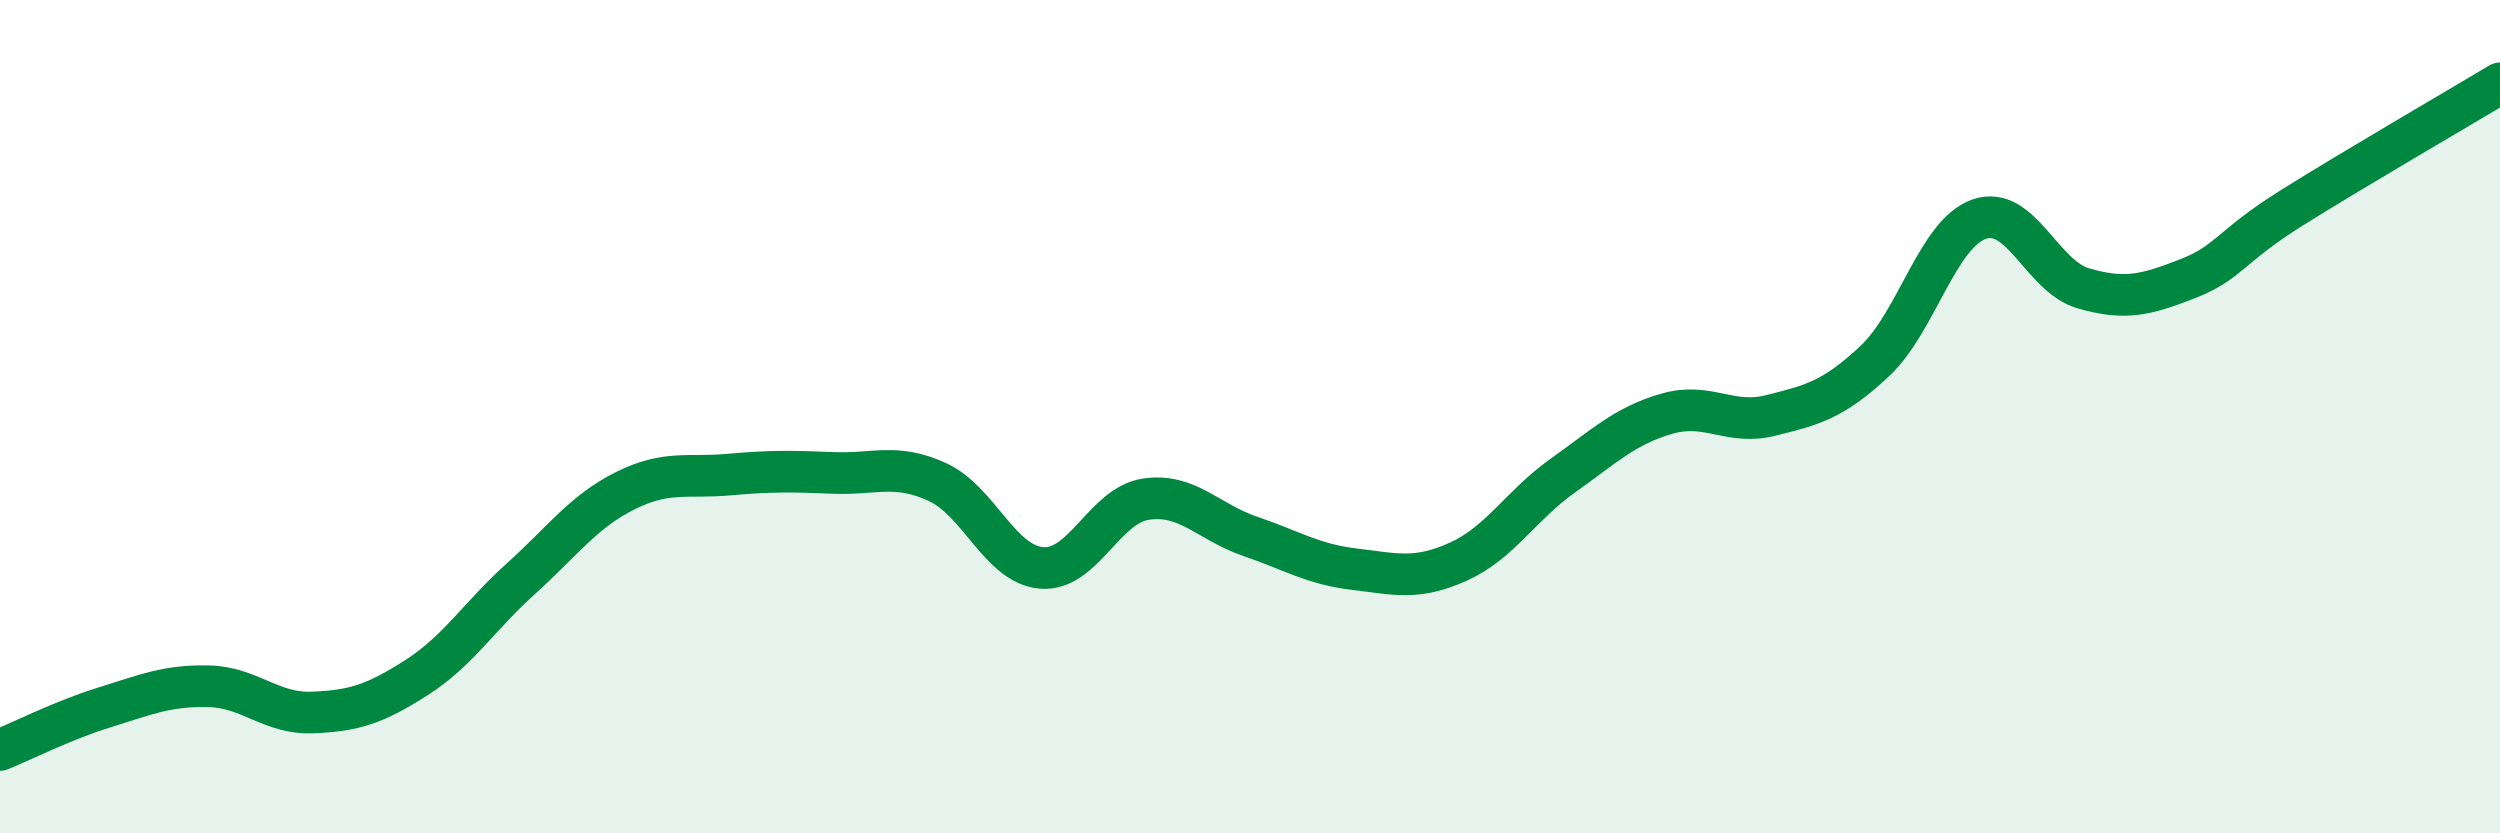
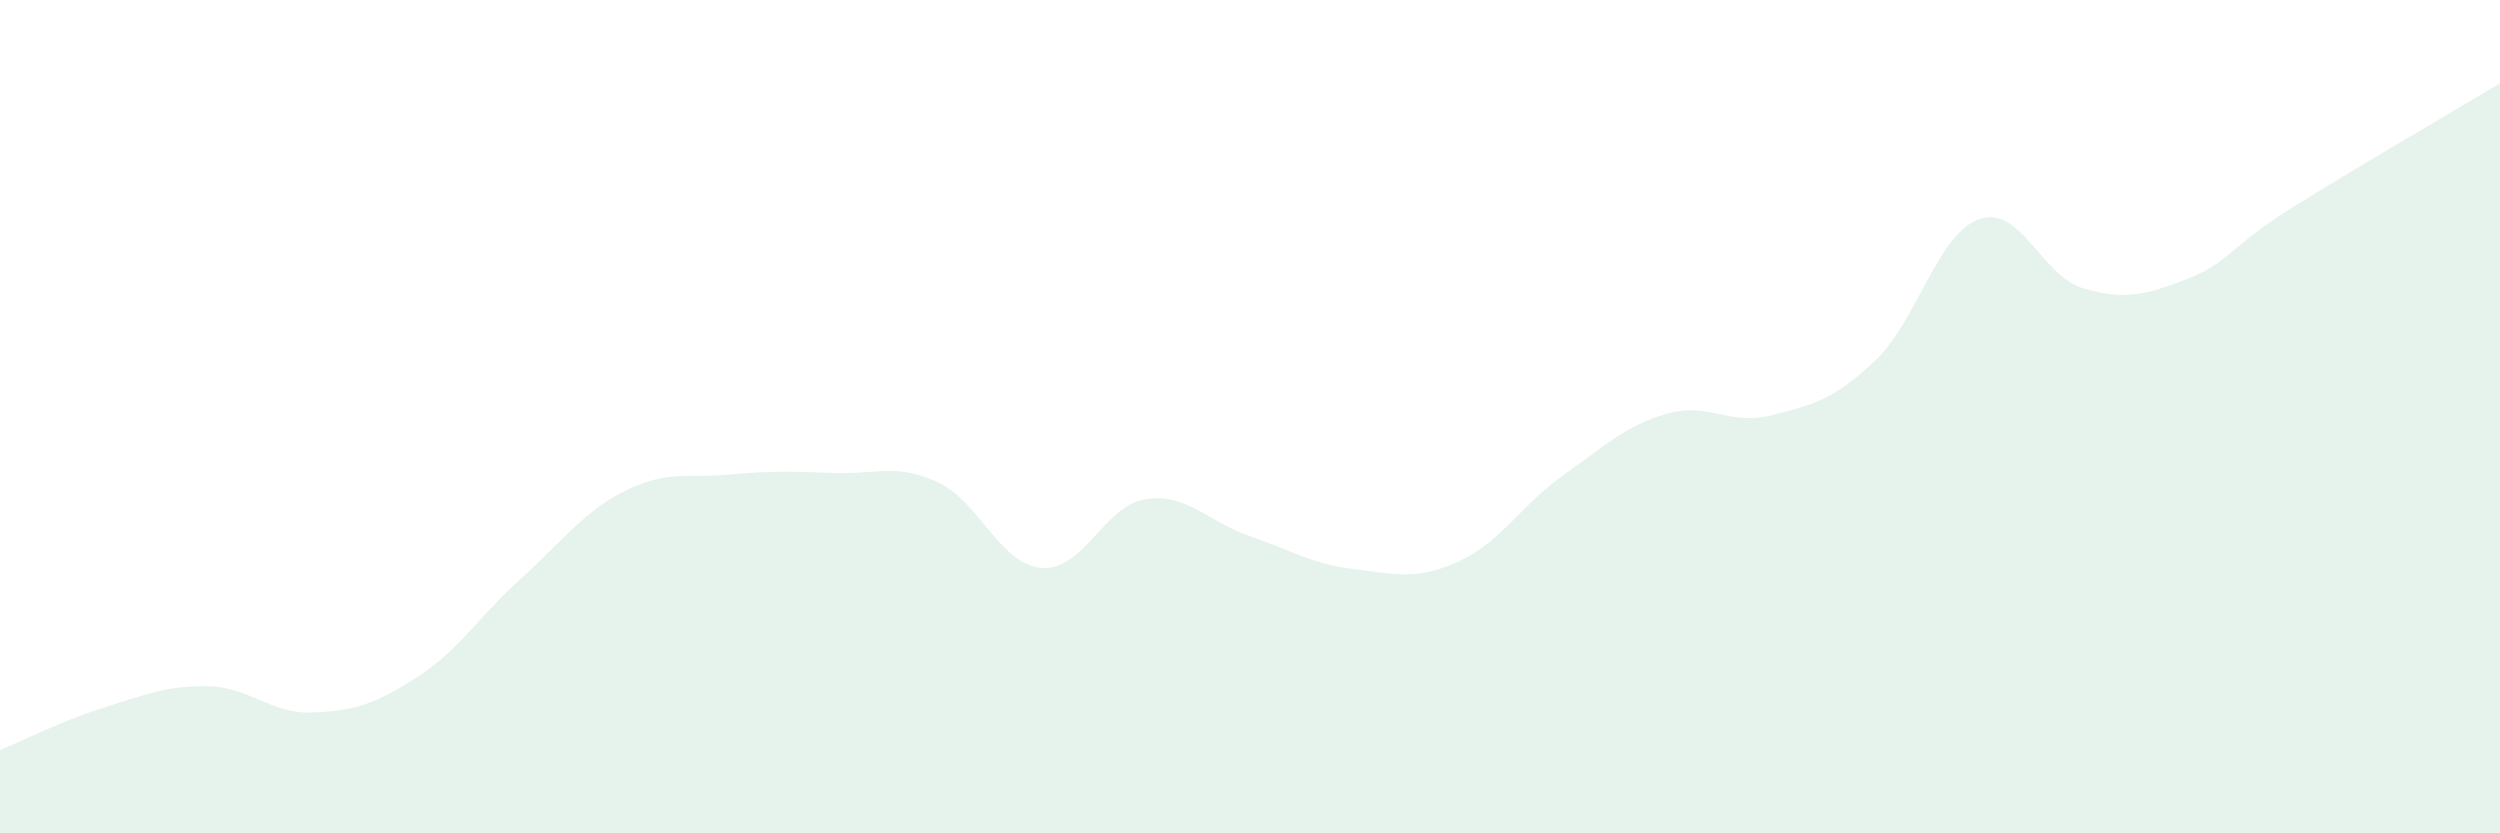
<svg xmlns="http://www.w3.org/2000/svg" width="60" height="20" viewBox="0 0 60 20">
  <path d="M 0,18 C 0.5,17.8 1.5,17.29 2.5,16.98 C 3.5,16.67 4,16.45 5,16.47 C 6,16.49 6.5,17.14 7.5,17.1 C 8.5,17.06 9,16.9 10,16.26 C 11,15.62 11.5,14.79 12.5,13.89 C 13.5,12.99 14,12.28 15,11.78 C 16,11.28 16.5,11.48 17.5,11.39 C 18.5,11.3 19,11.31 20,11.35 C 21,11.39 21.5,11.11 22.5,11.57 C 23.5,12.03 24,13.55 25,13.63 C 26,13.71 26.5,12.13 27.5,11.98 C 28.5,11.83 29,12.53 30,12.87 C 31,13.21 31.5,13.54 32.5,13.66 C 33.5,13.78 34,13.93 35,13.48 C 36,13.03 36.5,12.13 37.5,11.42 C 38.5,10.71 39,10.22 40,9.93 C 41,9.64 41.5,10.22 42.5,9.97 C 43.5,9.72 44,9.6 45,8.66 C 46,7.72 46.5,5.61 47.5,5.26 C 48.5,4.91 49,6.63 50,6.92 C 51,7.21 51.5,7.08 52.5,6.69 C 53.5,6.3 53.5,5.93 55,4.99 C 56.5,4.05 59,2.6 60,2L60 20L0 20Z" fill="#008740" opacity="0.1" stroke-linecap="round" stroke-linejoin="round" />
-   <path d="M 0,18 C 0.5,17.8 1.5,17.29 2.5,16.98 C 3.5,16.67 4,16.45 5,16.47 C 6,16.49 6.5,17.14 7.5,17.1 C 8.5,17.06 9,16.9 10,16.26 C 11,15.62 11.5,14.79 12.5,13.89 C 13.5,12.99 14,12.28 15,11.78 C 16,11.28 16.5,11.48 17.5,11.39 C 18.5,11.3 19,11.31 20,11.35 C 21,11.39 21.5,11.11 22.5,11.57 C 23.5,12.03 24,13.55 25,13.63 C 26,13.71 26.5,12.13 27.5,11.98 C 28.5,11.83 29,12.53 30,12.87 C 31,13.21 31.5,13.54 32.5,13.66 C 33.5,13.78 34,13.93 35,13.48 C 36,13.03 36.5,12.13 37.5,11.42 C 38.5,10.71 39,10.22 40,9.93 C 41,9.64 41.5,10.22 42.5,9.97 C 43.5,9.72 44,9.6 45,8.66 C 46,7.72 46.5,5.61 47.5,5.26 C 48.5,4.91 49,6.63 50,6.92 C 51,7.21 51.5,7.08 52.5,6.69 C 53.5,6.3 53.5,5.93 55,4.99 C 56.5,4.05 59,2.6 60,2" stroke="#008740" stroke-width="1" fill="none" stroke-linecap="round" stroke-linejoin="round" />
</svg>